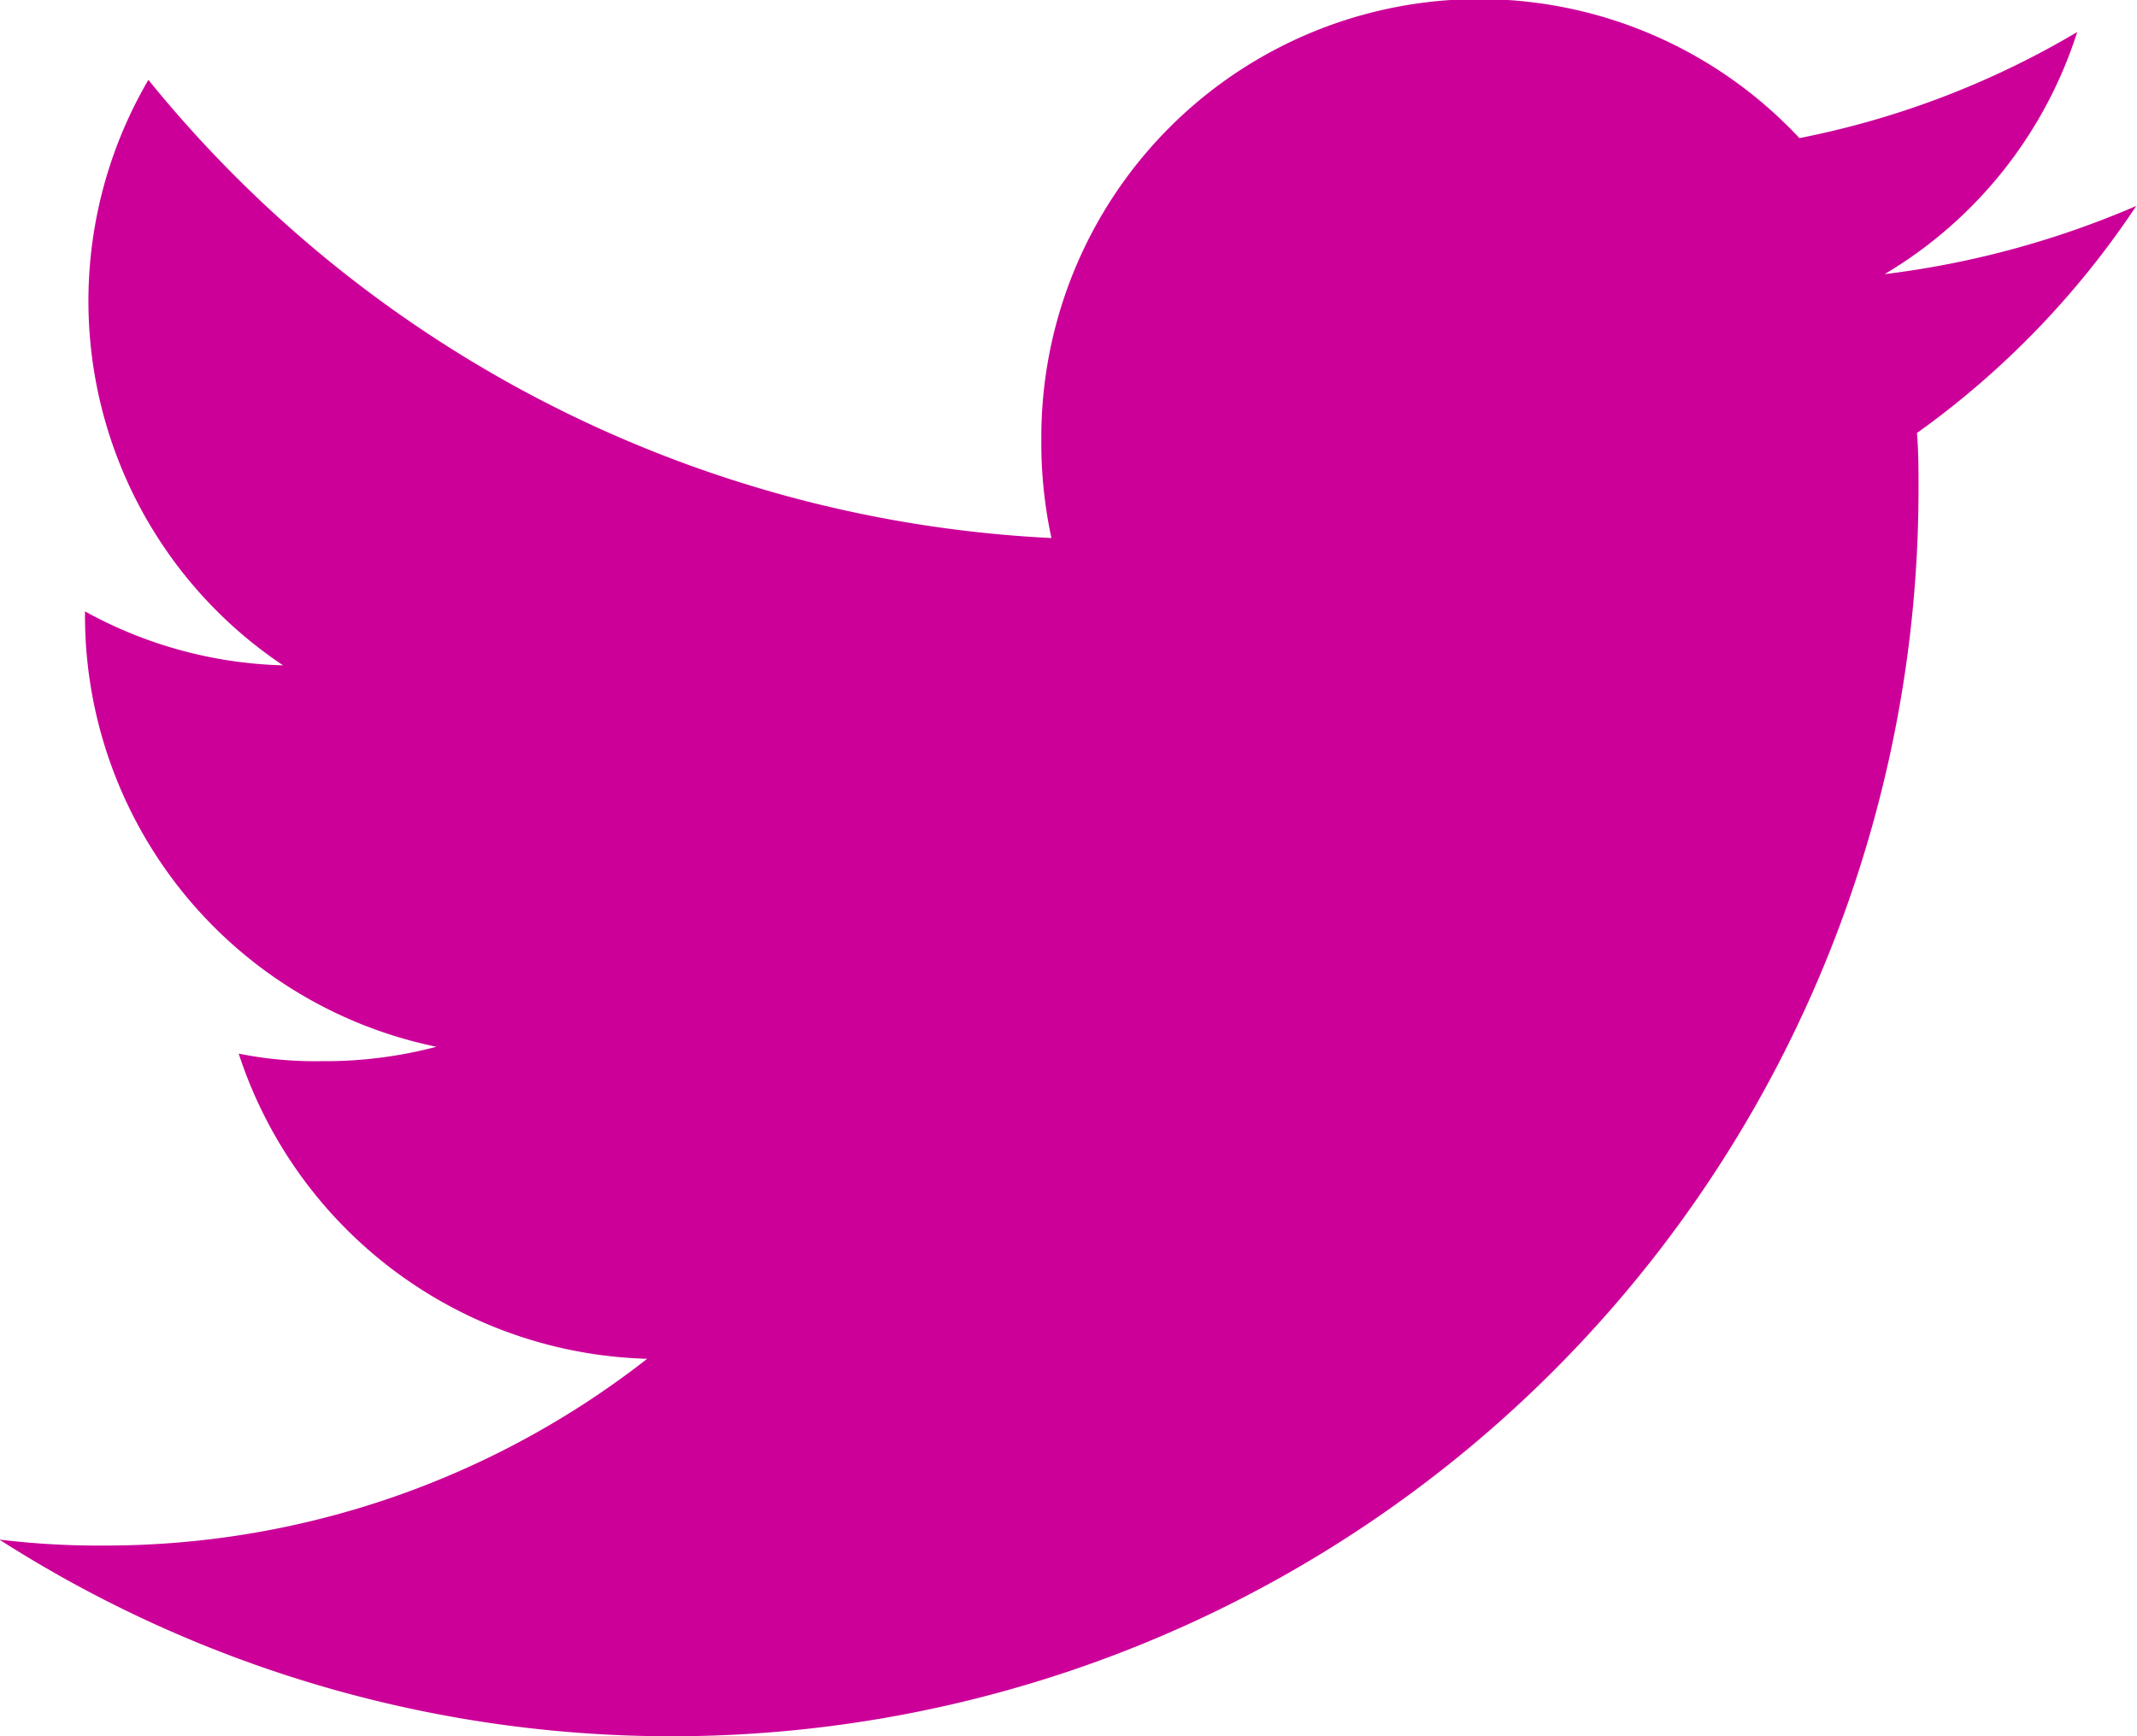
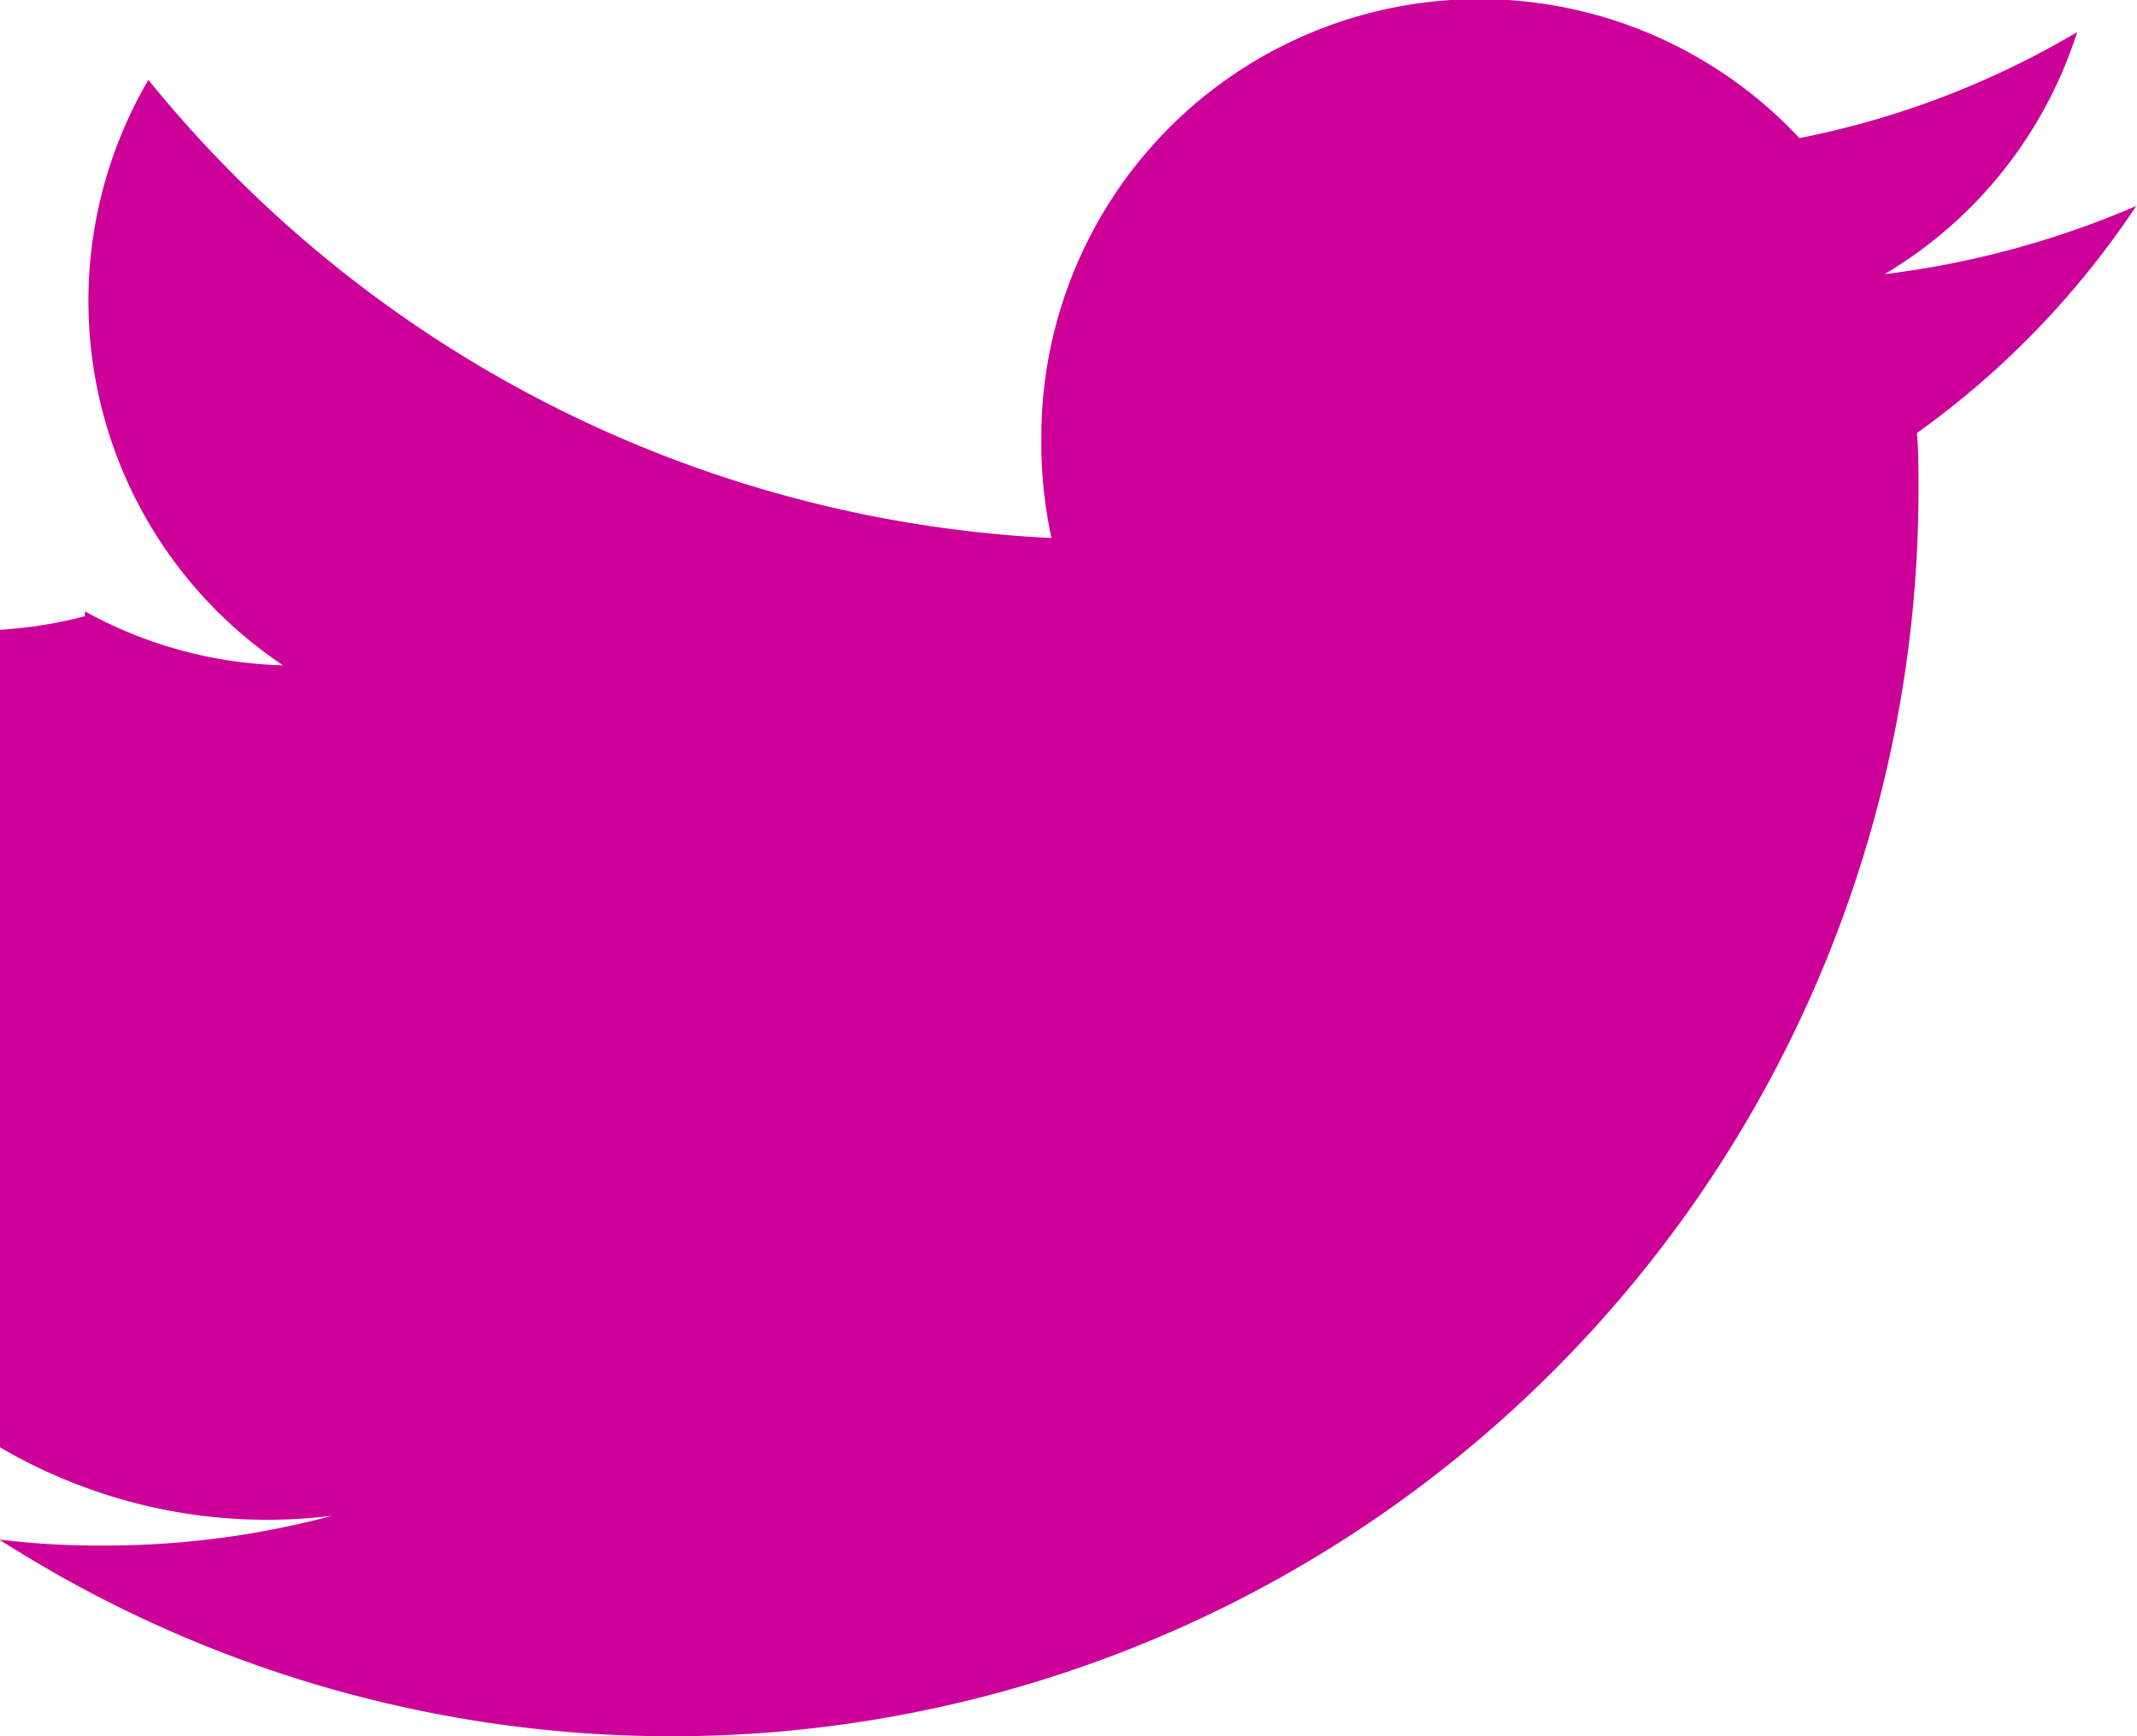
<svg xmlns="http://www.w3.org/2000/svg" width="12.471" height="10.133" viewBox="0 0 12.471 10.133">
-   <path id="Path_817" data-name="Path 817" d="M27.294,17.931a5.338,5.338,0,0,1-1.473.4,2.54,2.54,0,0,0,1.124-1.413,5.111,5.111,0,0,1-1.621.619A2.556,2.556,0,0,0,20.9,19.288a2.624,2.624,0,0,0,.059.583,7.238,7.238,0,0,1-5.27-2.674,2.557,2.557,0,0,0,.786,3.417,2.524,2.524,0,0,1-1.156-.315v.028A2.569,2.569,0,0,0,17.37,22.84a2.543,2.543,0,0,1-.67.084,2.259,2.259,0,0,1-.484-.044A2.582,2.582,0,0,0,18.6,24.661a5.137,5.137,0,0,1-3.169,1.09,4.784,4.784,0,0,1-.612-.035,7.277,7.277,0,0,0,11.2-6.127c0-.113,0-.222-.009-.331a5.086,5.086,0,0,0,1.281-1.327Z" transform="translate(-14.823 -16.731)" fill="#c09" />
+   <path id="Path_817" data-name="Path 817" d="M27.294,17.931a5.338,5.338,0,0,1-1.473.4,2.54,2.54,0,0,0,1.124-1.413,5.111,5.111,0,0,1-1.621.619A2.556,2.556,0,0,0,20.9,19.288a2.624,2.624,0,0,0,.059.583,7.238,7.238,0,0,1-5.27-2.674,2.557,2.557,0,0,0,.786,3.417,2.524,2.524,0,0,1-1.156-.315v.028a2.543,2.543,0,0,1-.67.084,2.259,2.259,0,0,1-.484-.044A2.582,2.582,0,0,0,18.6,24.661a5.137,5.137,0,0,1-3.169,1.09,4.784,4.784,0,0,1-.612-.035,7.277,7.277,0,0,0,11.2-6.127c0-.113,0-.222-.009-.331a5.086,5.086,0,0,0,1.281-1.327Z" transform="translate(-14.823 -16.731)" fill="#c09" />
</svg>